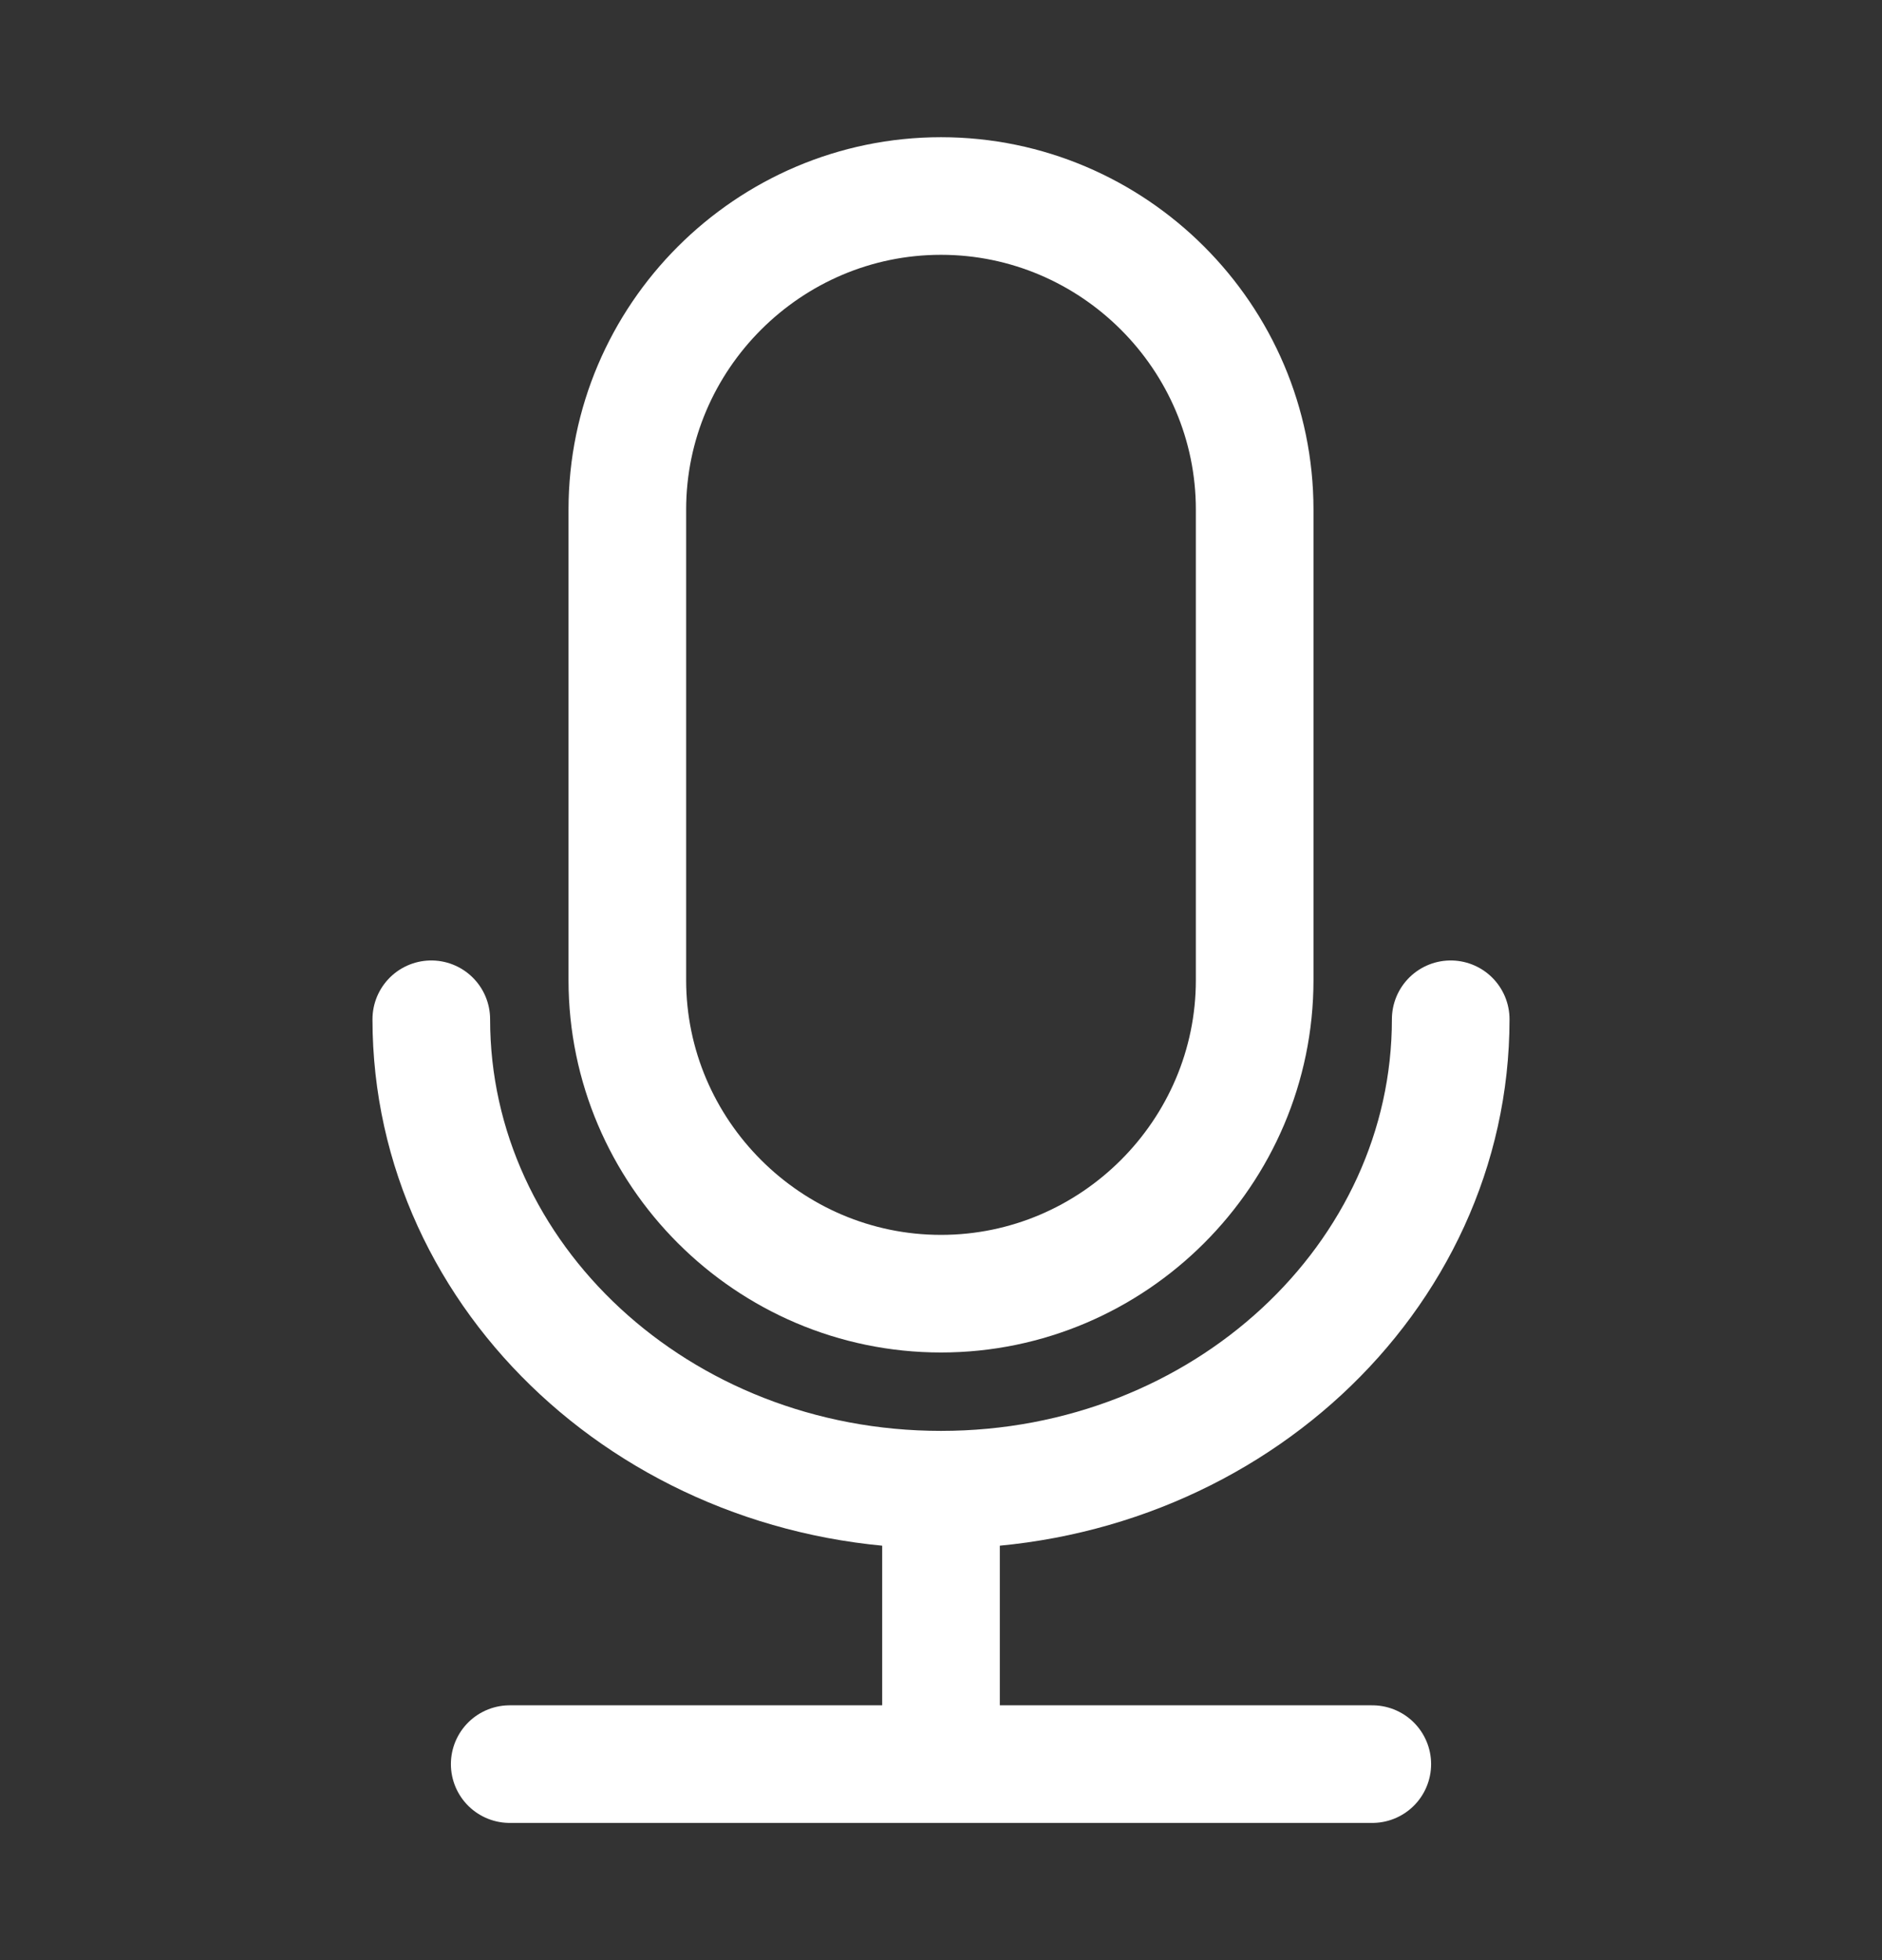
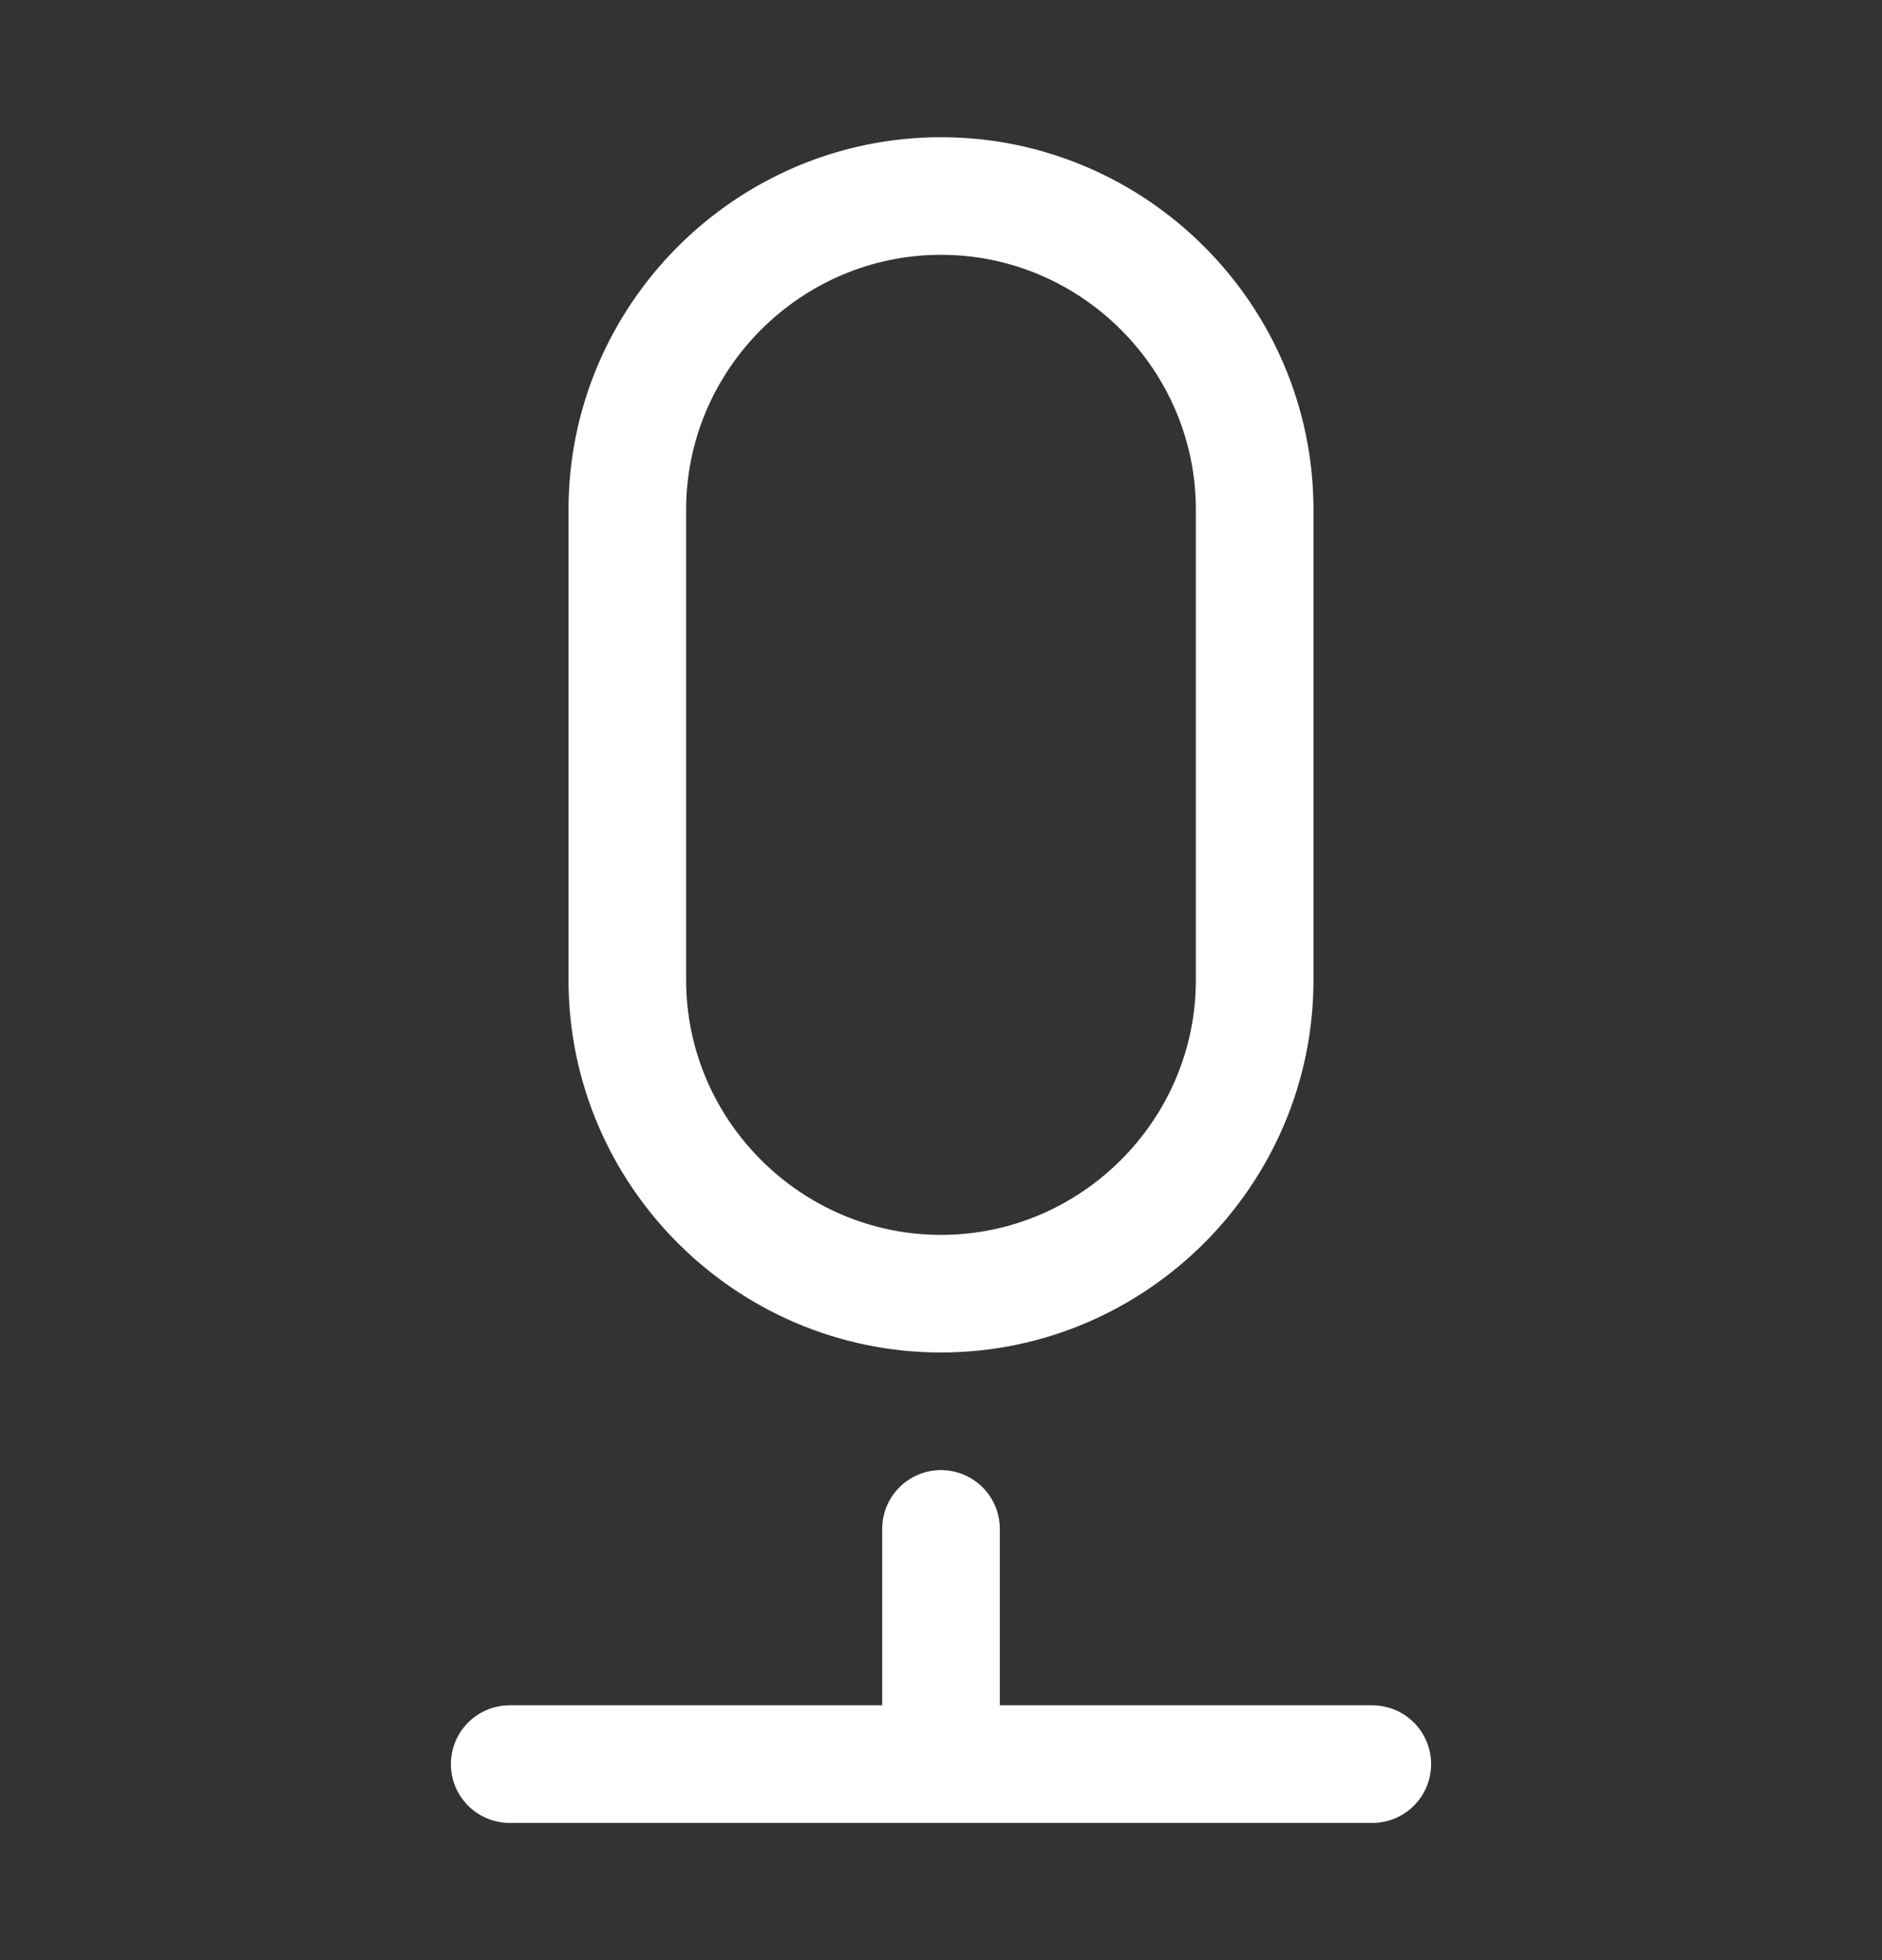
<svg xmlns="http://www.w3.org/2000/svg" version="1.1" id="Layer_1" x="0px" y="0px" viewBox="0 0 24 25" style="enable-background:new 0 0 24 25;" xml:space="preserve">
  <rect x="0" y="0" width="24" height="25" fill="#333333" stroke="none" />
  <style type="text/css">
	.st0{fill:none;stroke:#FFFFFF;stroke-width:1.5;stroke-linecap:round;}
</style>
  <path class="st0" d="M8,12.5v-6c0-2.2,1.8-4,4-4c2.2,0,4,1.8,4,4v6c0,2.2-1.8,4-4,4C9.8,16.5,8,14.7,8,12.5z" />
-   <path class="st0" d="M18.5,13c0,3.3-2.9,6-6.5,6c-3.6,0-6.5-2.7-6.5-6" />
  <path class="st0" d="M12,19.5v3 M6.5,22.5h11" />
</svg>